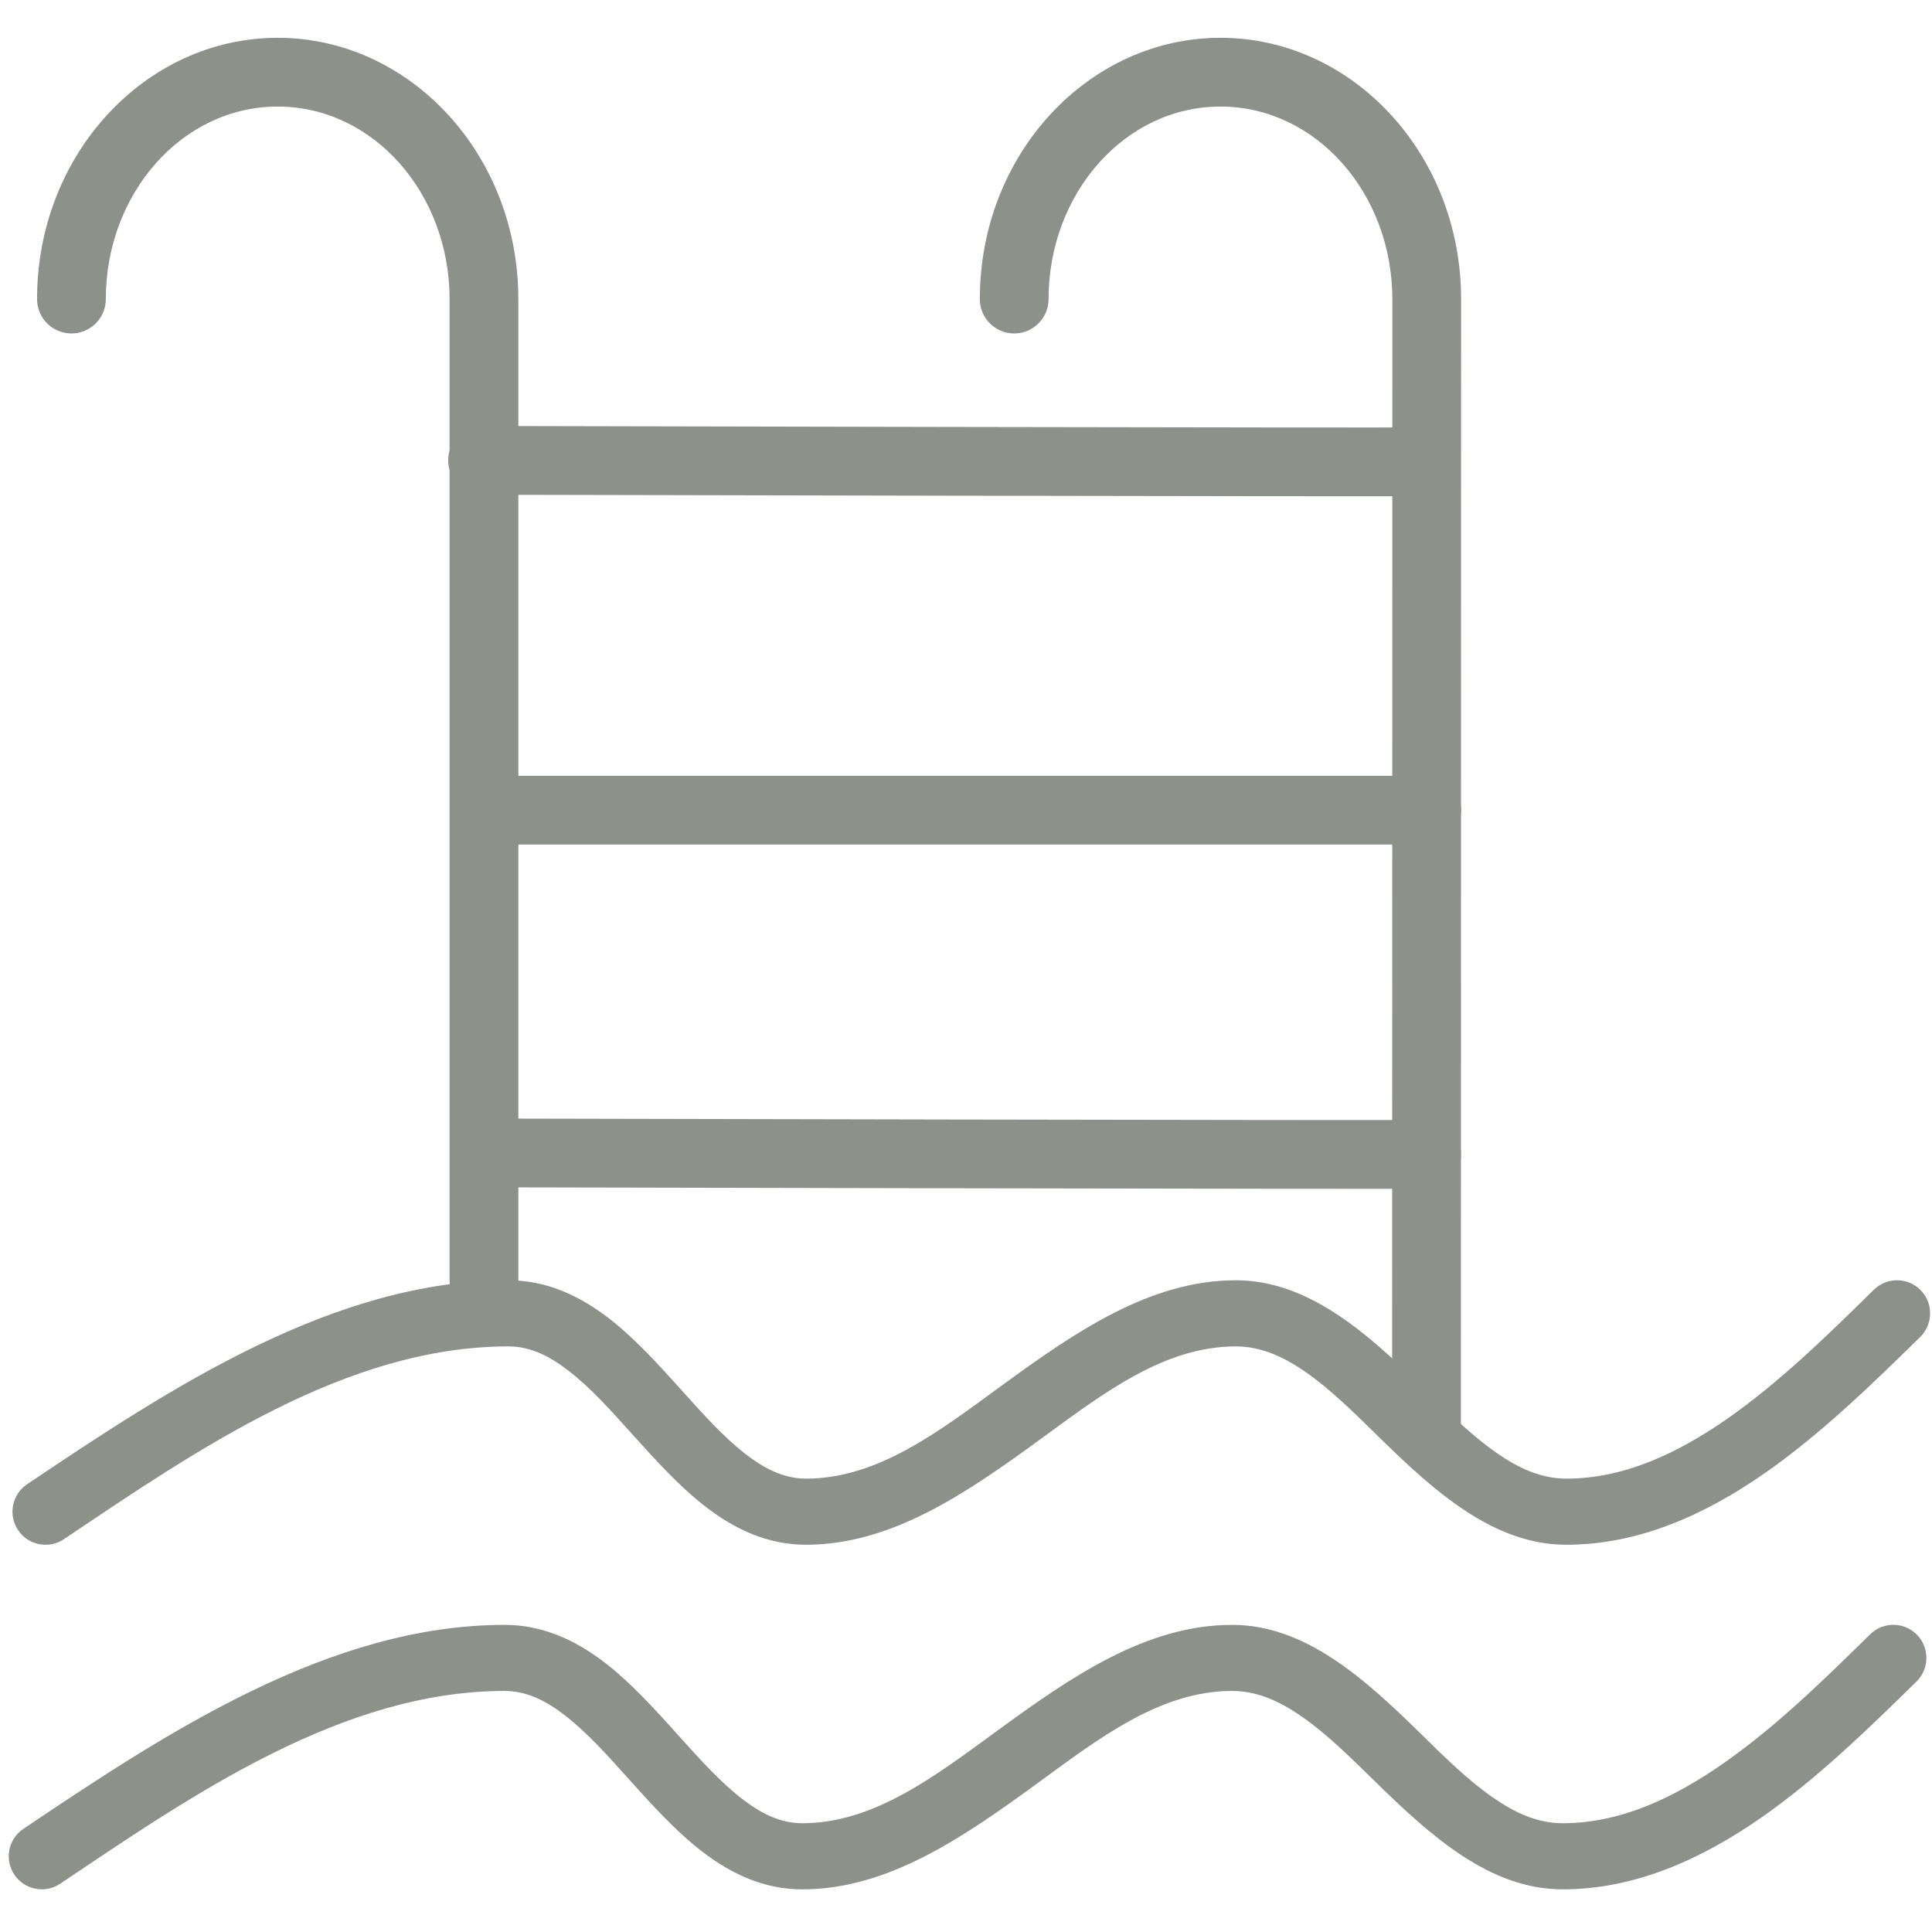
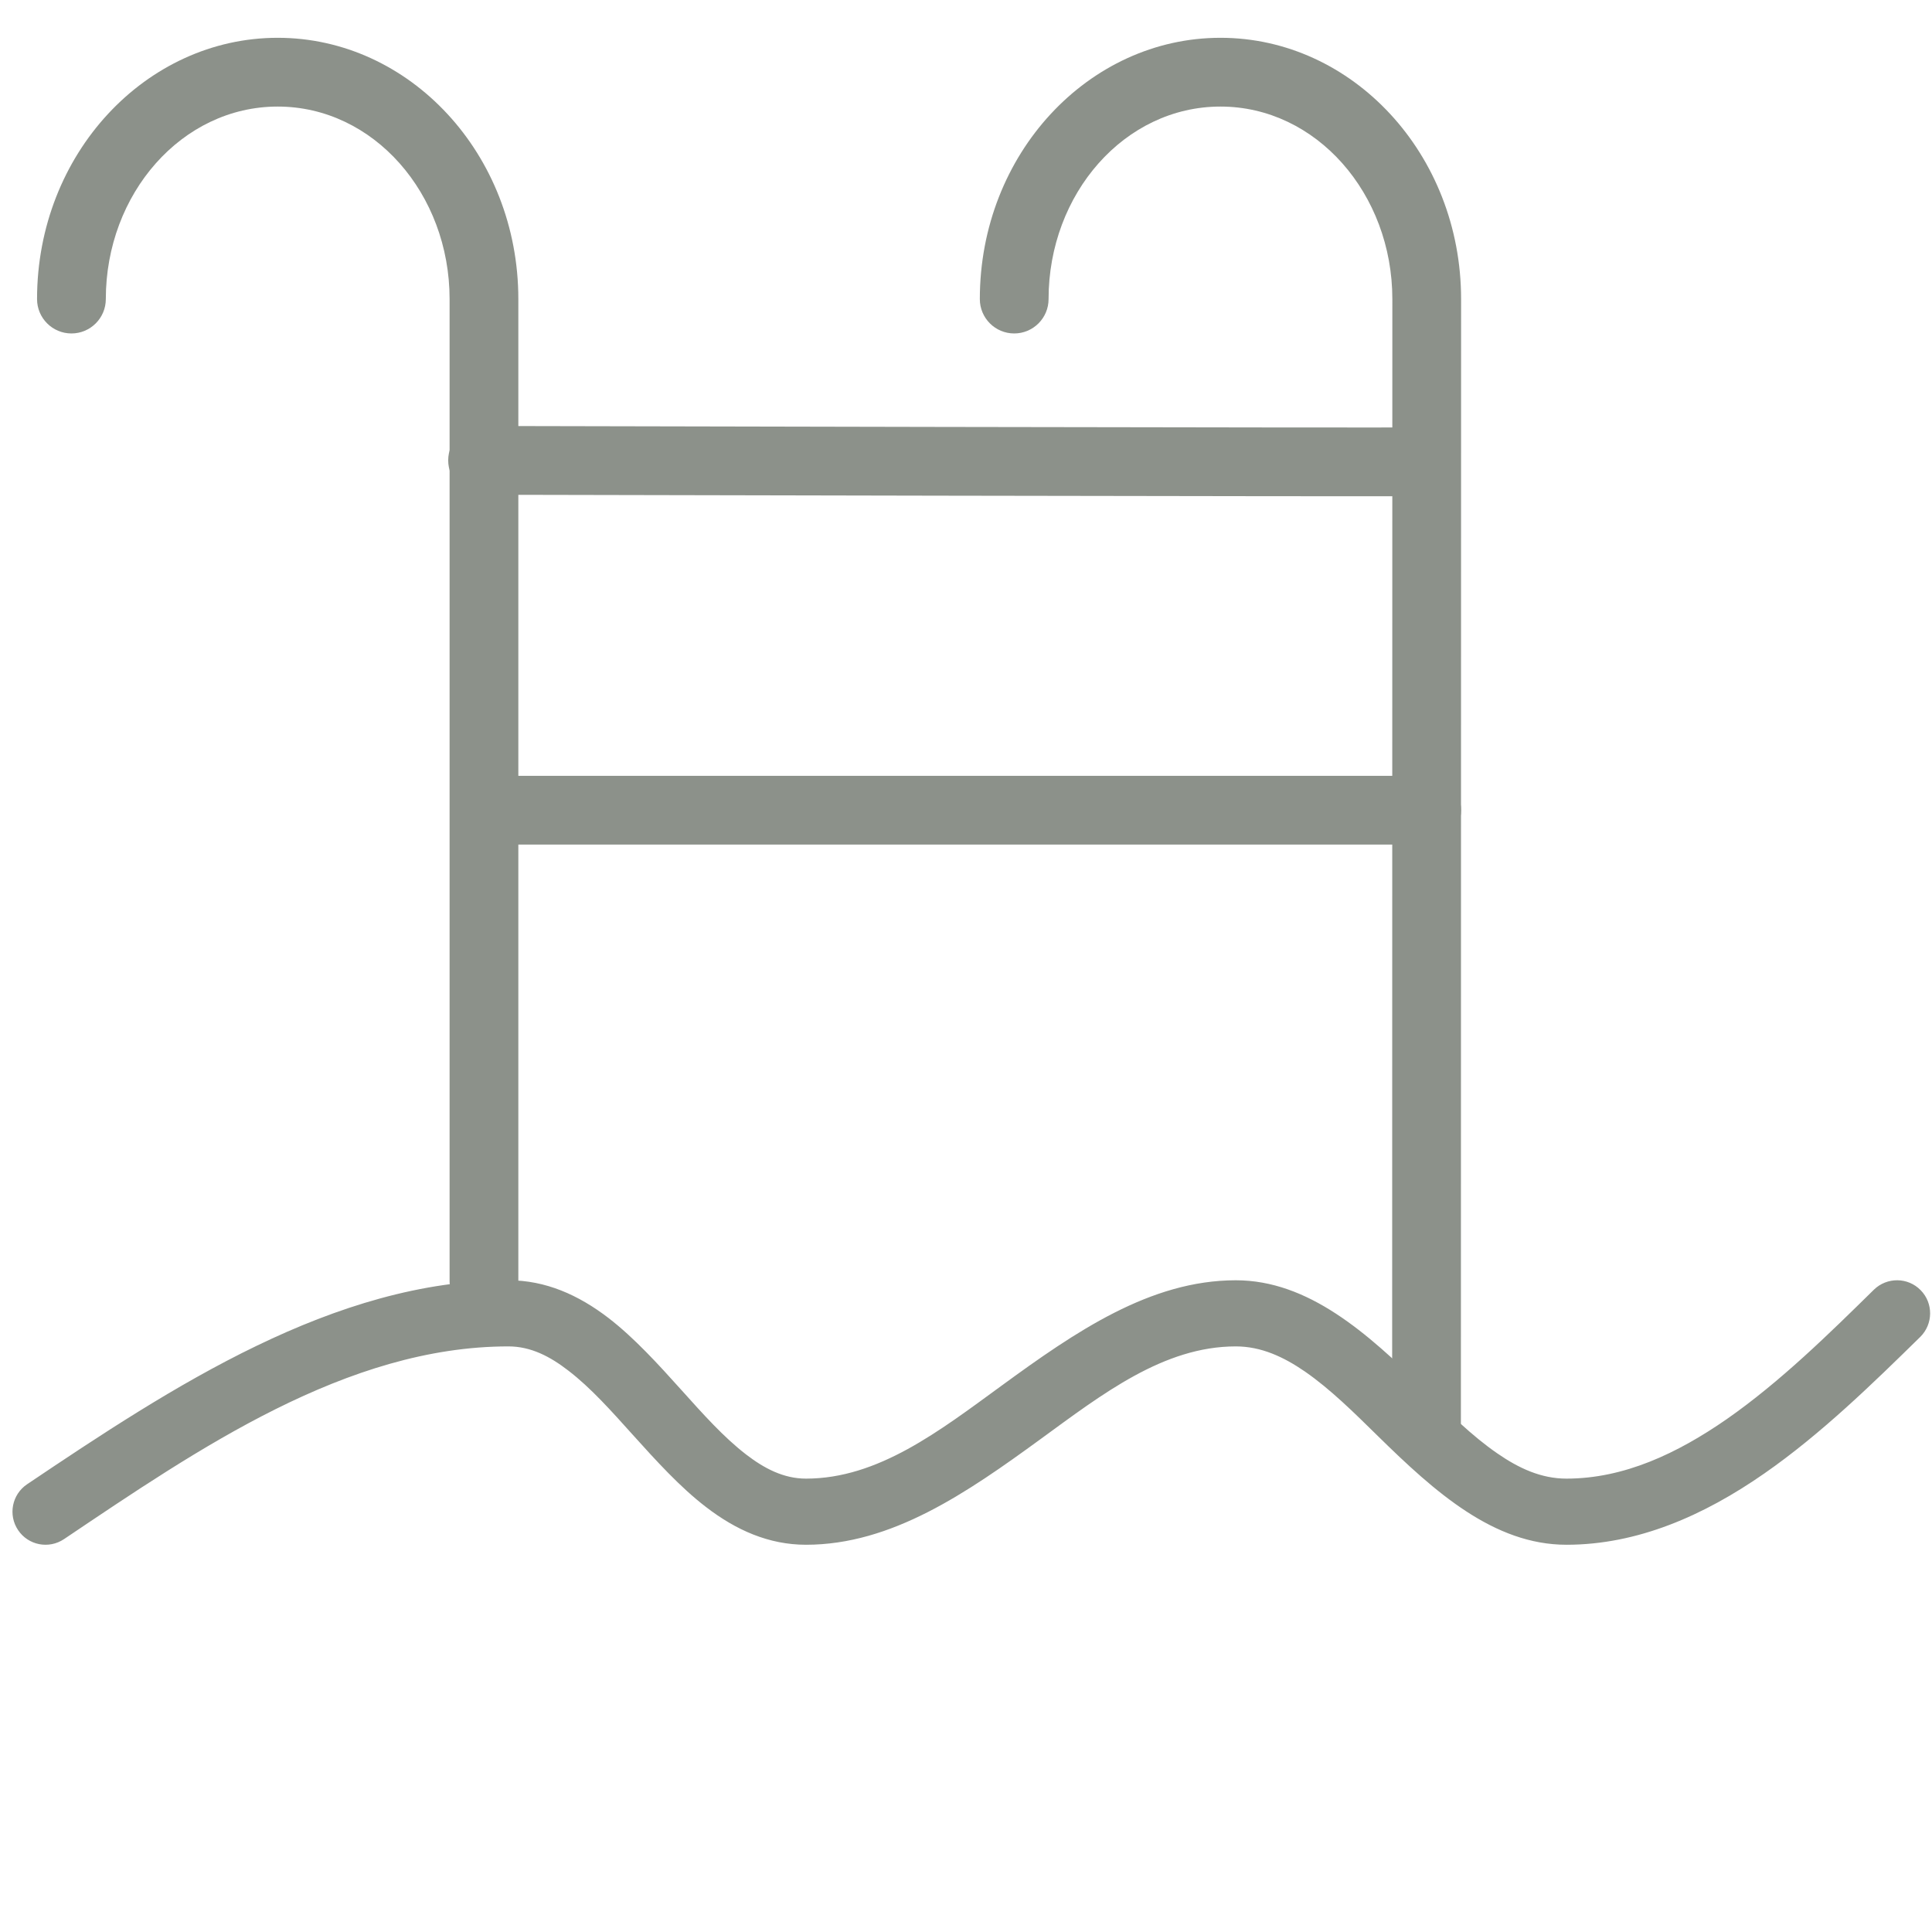
<svg xmlns="http://www.w3.org/2000/svg" width="500" zoomAndPan="magnify" viewBox="0 0 375 375" height="500" preserveAspectRatio="xMidYMid meet" version="1.0">
  <path fill="#8c918a" d="M 5.258 288.094 C 33.324 269.223 64.859 248.5 98.688 248.5 C 105.906 248.5 112.273 251.34 118.133 255.84 C 123.109 259.684 127.738 264.766 132.332 269.879 C 136.387 274.387 140.418 278.926 144.82 282.316 C 148.344 285.023 152.094 287 156.445 287 C 170.445 287 182.309 277.777 194.371 268.984 C 208.707 258.52 223.238 248.5 239.867 248.5 C 253.945 248.5 265.383 258.723 276.461 269.586 C 281.09 274.137 285.695 278.711 290.645 282.113 C 294.781 284.973 299.121 287 304.043 287 C 315.227 287 325.555 282.113 335.152 275.457 C 345.547 268.211 355.074 258.828 363.723 250.328 C 366.258 247.859 370.316 247.887 372.797 250.422 C 375.281 252.941 375.238 257.012 372.719 259.496 C 363.562 268.477 353.473 278.34 342.477 285.984 C 330.668 294.207 317.816 299.836 304.043 299.836 C 289.965 299.836 278.527 289.617 267.465 278.754 C 262.832 274.203 258.215 269.625 253.277 266.207 C 249.141 263.367 244.789 261.336 239.867 261.336 C 225.867 261.336 214.004 270.559 201.941 279.352 C 187.605 289.801 173.074 299.836 156.445 299.836 C 149.227 299.836 142.848 296.996 137 292.484 C 132.012 288.656 127.395 283.57 122.789 278.457 C 118.73 273.949 114.703 269.398 110.297 266.02 C 106.773 263.297 103.039 261.336 98.688 261.336 C 67.34 261.336 38.434 281.262 12.426 298.742 C 9.477 300.719 5.484 299.945 3.512 296.996 C 1.535 294.059 2.32 290.07 5.258 288.094 Z M 5.258 288.094 " fill-opacity="1" fill-rule="evenodd" />
-   <path fill="#8c918a" d="M 4.539 354.98 C 32.602 336.098 64.137 315.387 97.953 315.387 C 105.172 315.387 111.551 318.227 117.41 322.727 C 122.391 326.566 127.02 331.652 131.609 336.766 C 135.668 341.273 139.699 345.812 144.102 349.203 C 147.625 351.91 151.359 353.887 155.711 353.887 C 169.711 353.887 181.59 344.664 193.652 335.871 C 207.984 325.406 222.52 315.387 239.145 315.387 C 253.227 315.387 264.66 325.605 275.727 336.469 C 280.355 341.02 284.973 345.586 289.926 349 C 294.047 351.844 298.398 353.887 303.324 353.887 C 314.508 353.887 324.836 349 334.418 342.328 C 344.828 335.094 354.34 325.715 363.004 317.215 C 365.523 314.73 369.594 314.77 372.078 317.305 C 374.559 319.828 374.52 323.898 371.996 326.383 C 362.844 335.348 352.754 345.227 341.758 352.871 C 329.945 361.078 317.082 366.723 303.324 366.723 C 289.242 366.723 277.809 356.488 266.742 345.625 C 262.102 341.086 257.496 336.512 252.543 333.094 C 248.422 330.25 244.07 328.211 239.145 328.211 C 225.148 328.211 213.281 337.43 201.219 346.238 C 186.871 356.688 172.352 366.723 155.711 366.723 C 148.492 366.723 142.125 363.883 136.27 359.371 C 131.289 355.539 126.66 350.457 122.07 345.344 C 118.012 340.82 113.98 336.285 109.578 332.895 C 106.055 330.184 102.305 328.211 97.953 328.211 C 66.621 328.211 37.699 348.133 11.691 365.629 C 8.754 367.605 4.766 366.816 2.789 363.883 C 0.812 360.945 1.59 356.957 4.539 354.98 Z M 4.539 354.98 " fill-opacity="1" fill-rule="evenodd" />
  <path fill="#8c918a" d="M 190.184 58.051 C 190.184 29.891 211.293 7.336 236.891 7.336 C 262.488 7.336 283.598 29.891 283.598 58.051 C 283.598 58.051 283.559 276.164 283.559 276.164 C 283.547 279.848 280.555 282.836 276.871 282.836 C 273.191 282.836 270.199 279.848 270.215 276.164 L 270.254 58.051 C 270.254 37.59 255.48 20.684 236.891 20.684 C 218.289 20.684 203.527 37.59 203.527 58.051 C 203.527 61.734 200.539 64.723 196.855 64.723 C 193.172 64.723 190.184 61.734 190.184 58.051 Z M 190.184 58.051 " fill-opacity="1" fill-rule="evenodd" />
  <path fill="#8c918a" d="M 100.609 150.586 L 100.609 58.051 C 100.609 29.891 79.496 7.336 53.902 7.336 C 28.305 7.336 7.191 29.891 7.191 58.051 C 7.191 61.734 10.184 64.723 13.867 64.723 C 17.551 64.723 20.539 61.734 20.539 58.051 C 20.539 37.59 35.312 20.684 53.902 20.684 C 72.504 20.684 87.266 37.59 87.266 58.051 L 87.266 248.66 L 87.277 249.004 L 87.305 249.34 L 87.344 249.672 L 87.398 250.008 C 87.426 250.113 87.449 250.219 87.477 250.328 L 87.57 250.648 L 87.664 250.953 L 87.785 251.262 L 87.918 251.555 L 88.066 251.836 L 88.227 252.117 L 88.398 252.395 L 88.586 252.648 L 88.785 252.902 L 89 253.145 L 89.227 253.383 L 89.453 253.598 L 89.691 253.809 L 89.945 254.012 L 90.215 254.195 L 90.48 254.371 L 90.762 254.531 L 91.039 254.676 L 91.336 254.812 L 91.641 254.93 L 91.949 255.039 L 92.27 255.117 L 92.59 255.199 L 92.922 255.25 L 93.258 255.293 L 93.59 255.316 L 93.938 255.332 L 94.285 255.316 L 94.617 255.293 L 94.949 255.25 L 95.285 255.199 L 95.605 255.117 L 95.926 255.039 L 96.23 254.93 L 96.539 254.812 L 96.832 254.676 L 97.113 254.531 L 97.395 254.371 L 97.672 254.195 L 97.926 254.012 L 98.18 253.809 L 98.422 253.598 L 98.66 253.383 L 98.875 253.145 L 99.09 252.902 L 99.289 252.648 L 99.477 252.395 L 99.648 252.117 L 99.809 251.836 L 99.957 251.555 L 100.09 251.262 L 100.211 250.953 L 100.316 250.648 L 100.395 250.328 L 100.477 250.008 L 100.531 249.672 L 100.582 249.34 L 100.598 249.004 L 100.609 248.66 L 100.609 163.93 L 276.926 163.93 C 280.609 163.93 283.598 160.941 283.598 157.258 C 283.598 153.574 280.609 150.586 276.926 150.586 Z M 100.609 150.586 " fill-opacity="1" fill-rule="evenodd" />
-   <path fill="#8c918a" d="M 277.074 230.723 C 271.227 230.855 93.949 230.457 93.949 230.457 C 90.266 230.441 87.289 227.453 87.289 223.77 C 87.305 220.086 90.309 217.098 93.988 217.109 C 93.988 217.109 270.934 217.512 276.766 217.379 C 280.449 217.297 283.504 220.207 283.586 223.891 C 283.68 227.574 280.758 230.629 277.074 230.723 Z M 277.074 230.723 " fill-opacity="1" fill-rule="evenodd" />
  <path fill="#8c918a" d="M 276.766 96.297 C 270.922 96.43 93.656 96.031 93.656 96.031 C 89.973 96.031 86.984 93.027 86.996 89.344 C 86.996 85.66 90 82.684 93.684 82.684 C 93.684 82.684 270.629 83.086 276.473 82.953 C 280.141 82.871 283.211 85.793 283.293 89.477 C 283.371 93.16 280.449 96.215 276.766 96.297 Z M 276.766 96.297 " fill-opacity="1" fill-rule="evenodd" />
</svg>